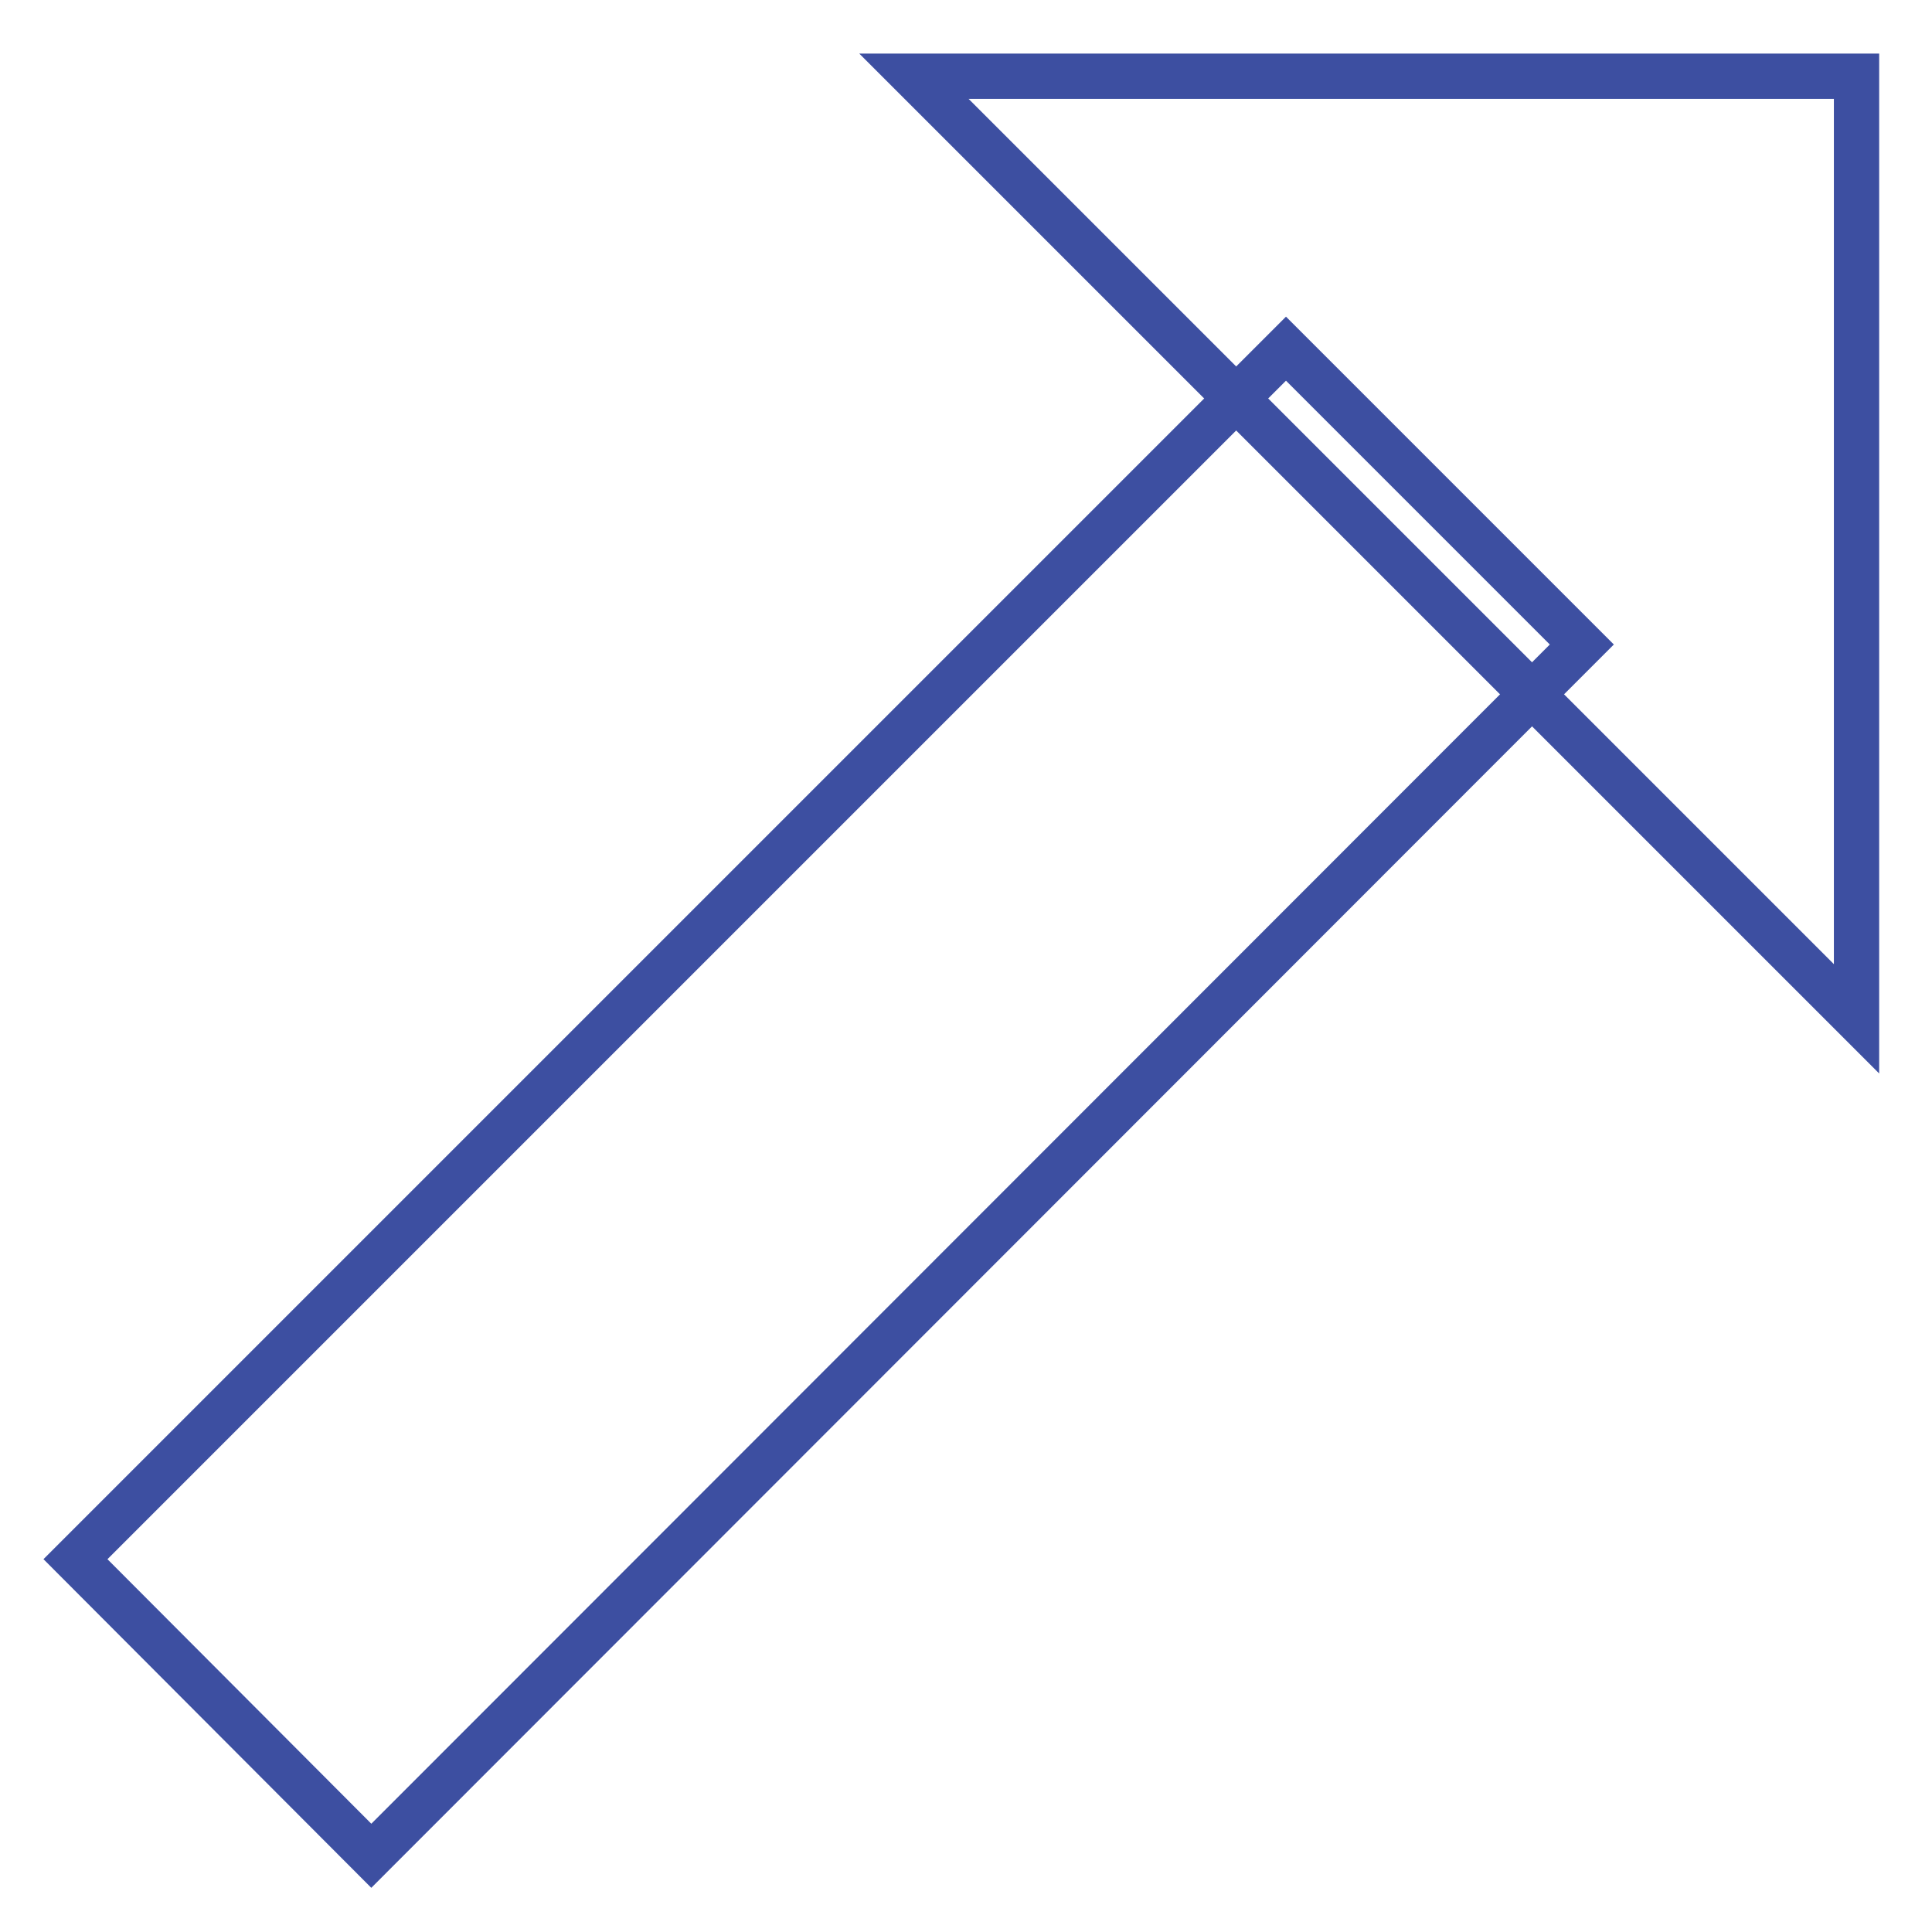
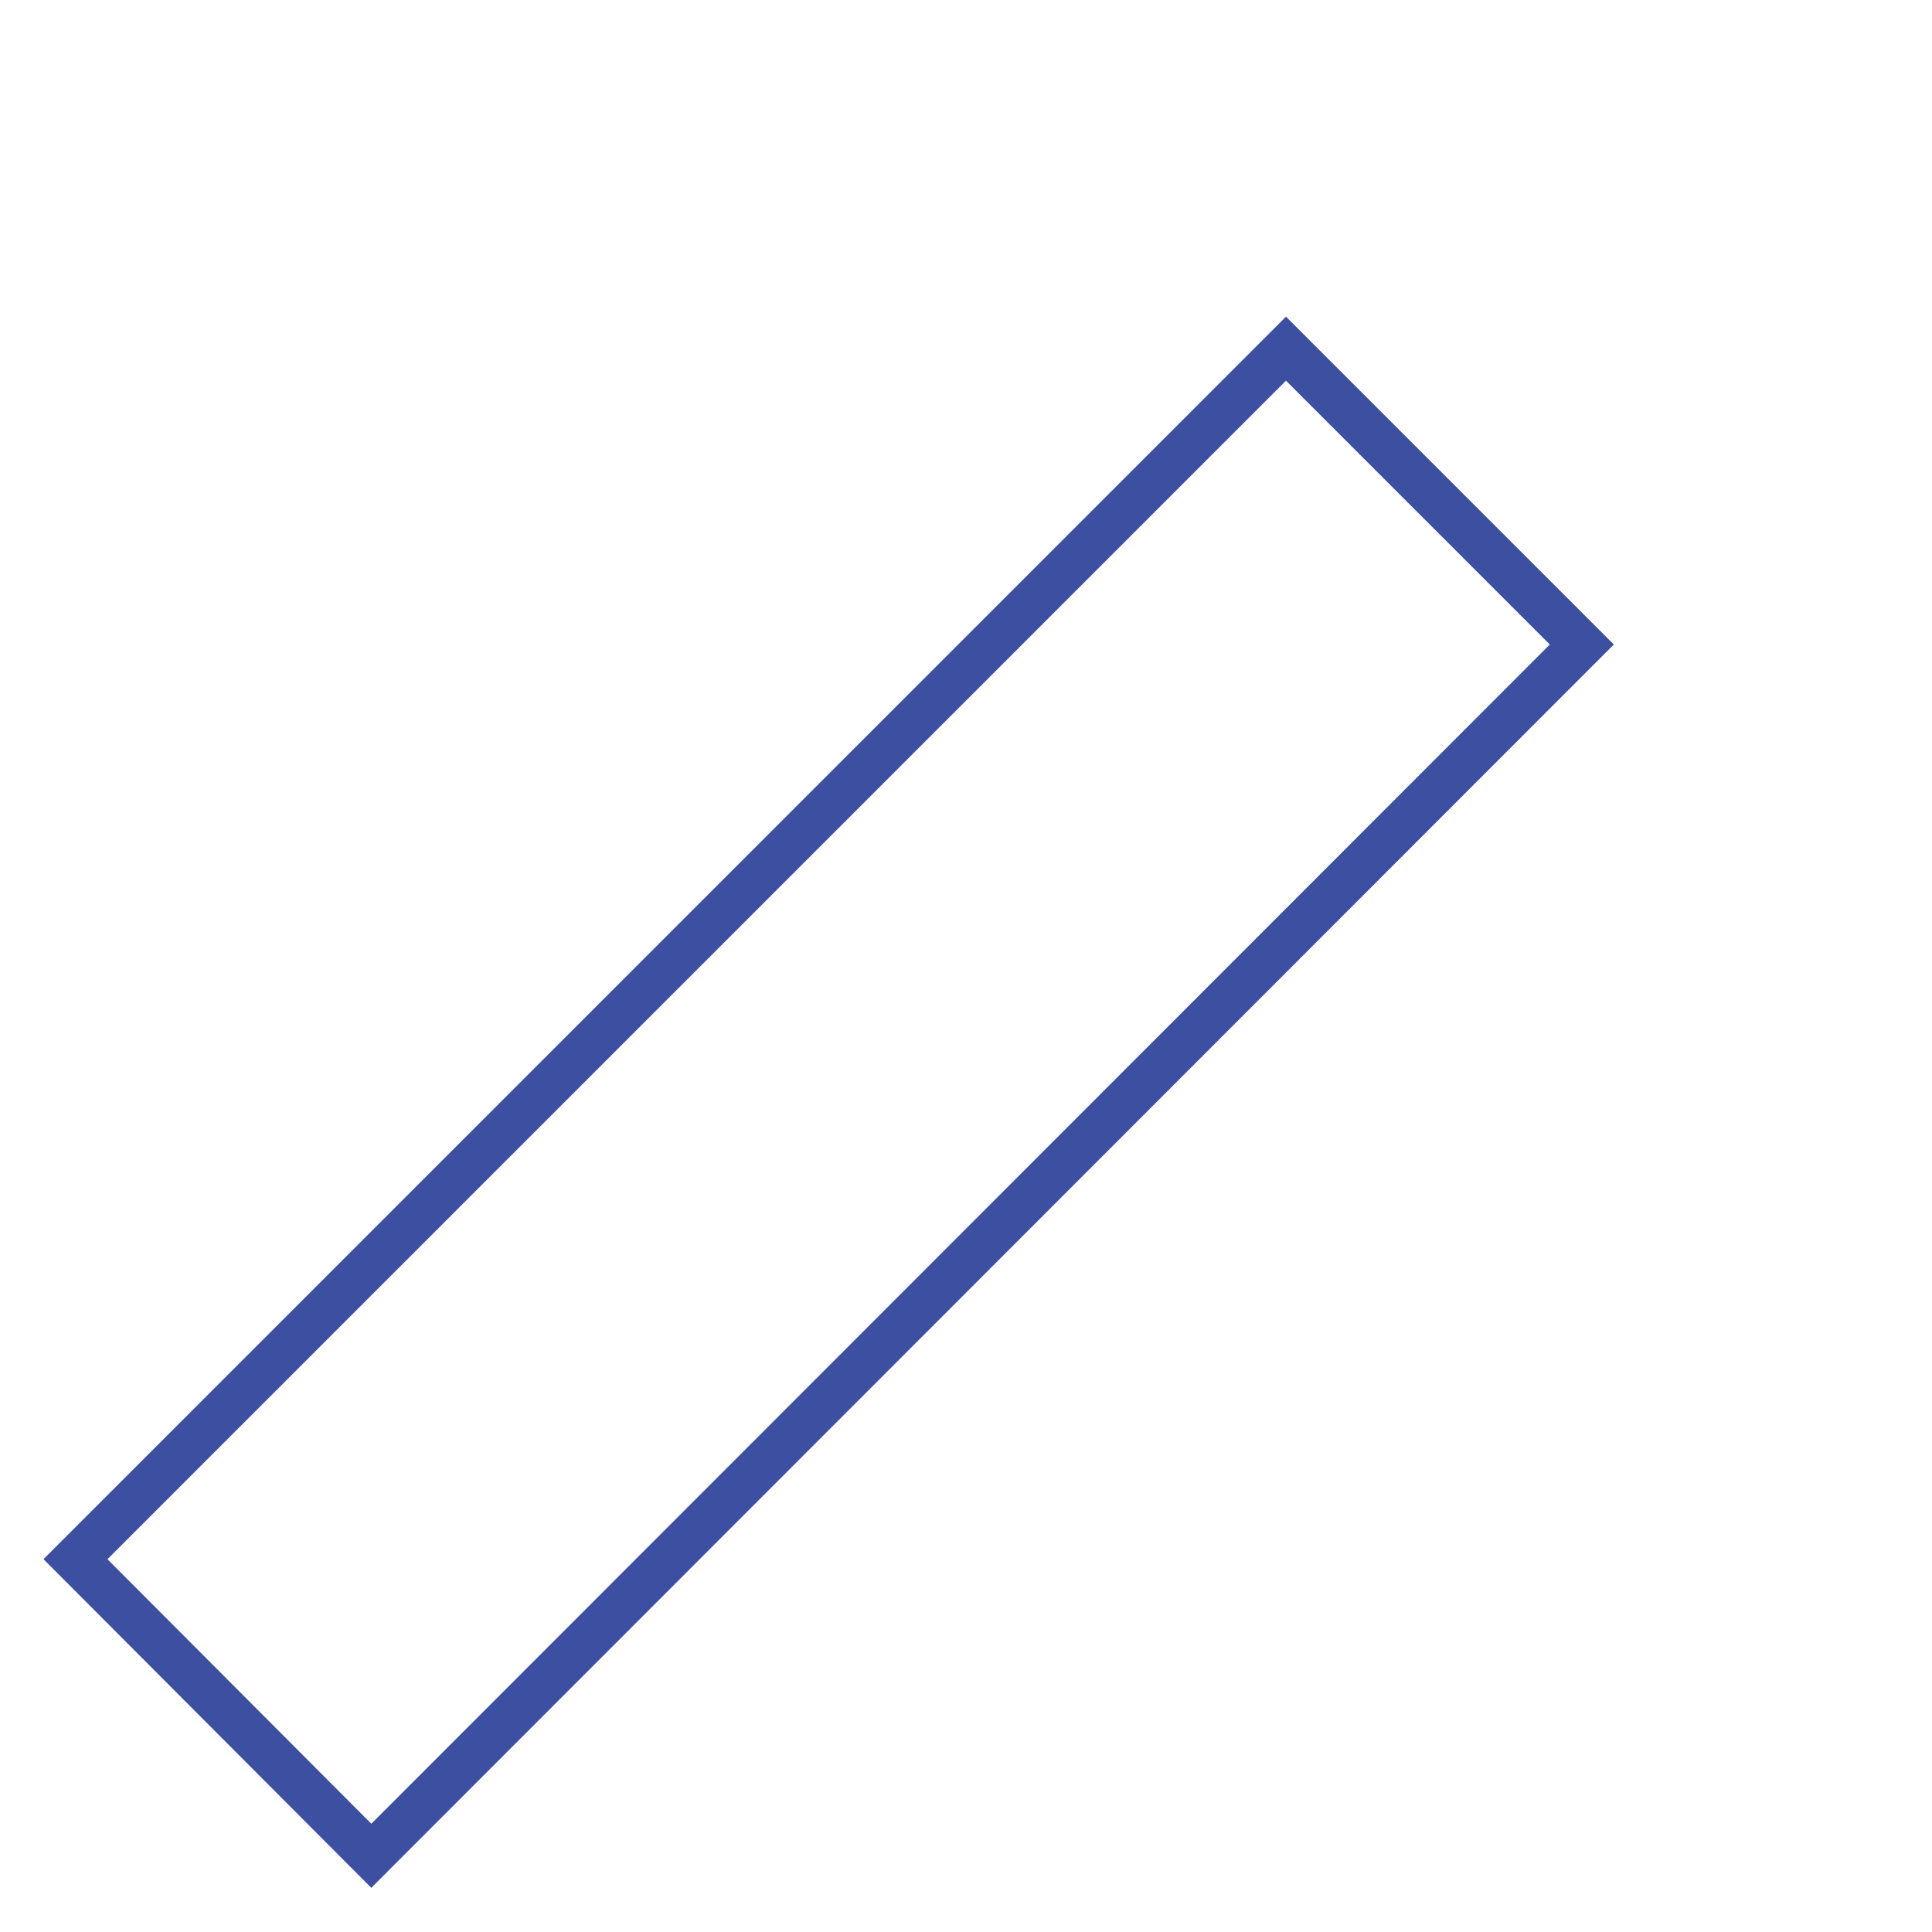
<svg xmlns="http://www.w3.org/2000/svg" version="1.1" x="0px" y="0px" viewBox="0 0 256 256" enable-background="new 0 0 256 256" xml:space="preserve">
  <g>
-     <path stroke-width="6" fill-opacity="0" stroke="#3d4fa1" d="M246,10.1V135L121.1,10.1H246z" />
    <path stroke-width="6" fill-opacity="0" stroke="#3d4fa1" d="M49.2,245.9L10,206.6L170.4,46.2l39.2,39.2L49.2,245.9z" />
  </g>
</svg>